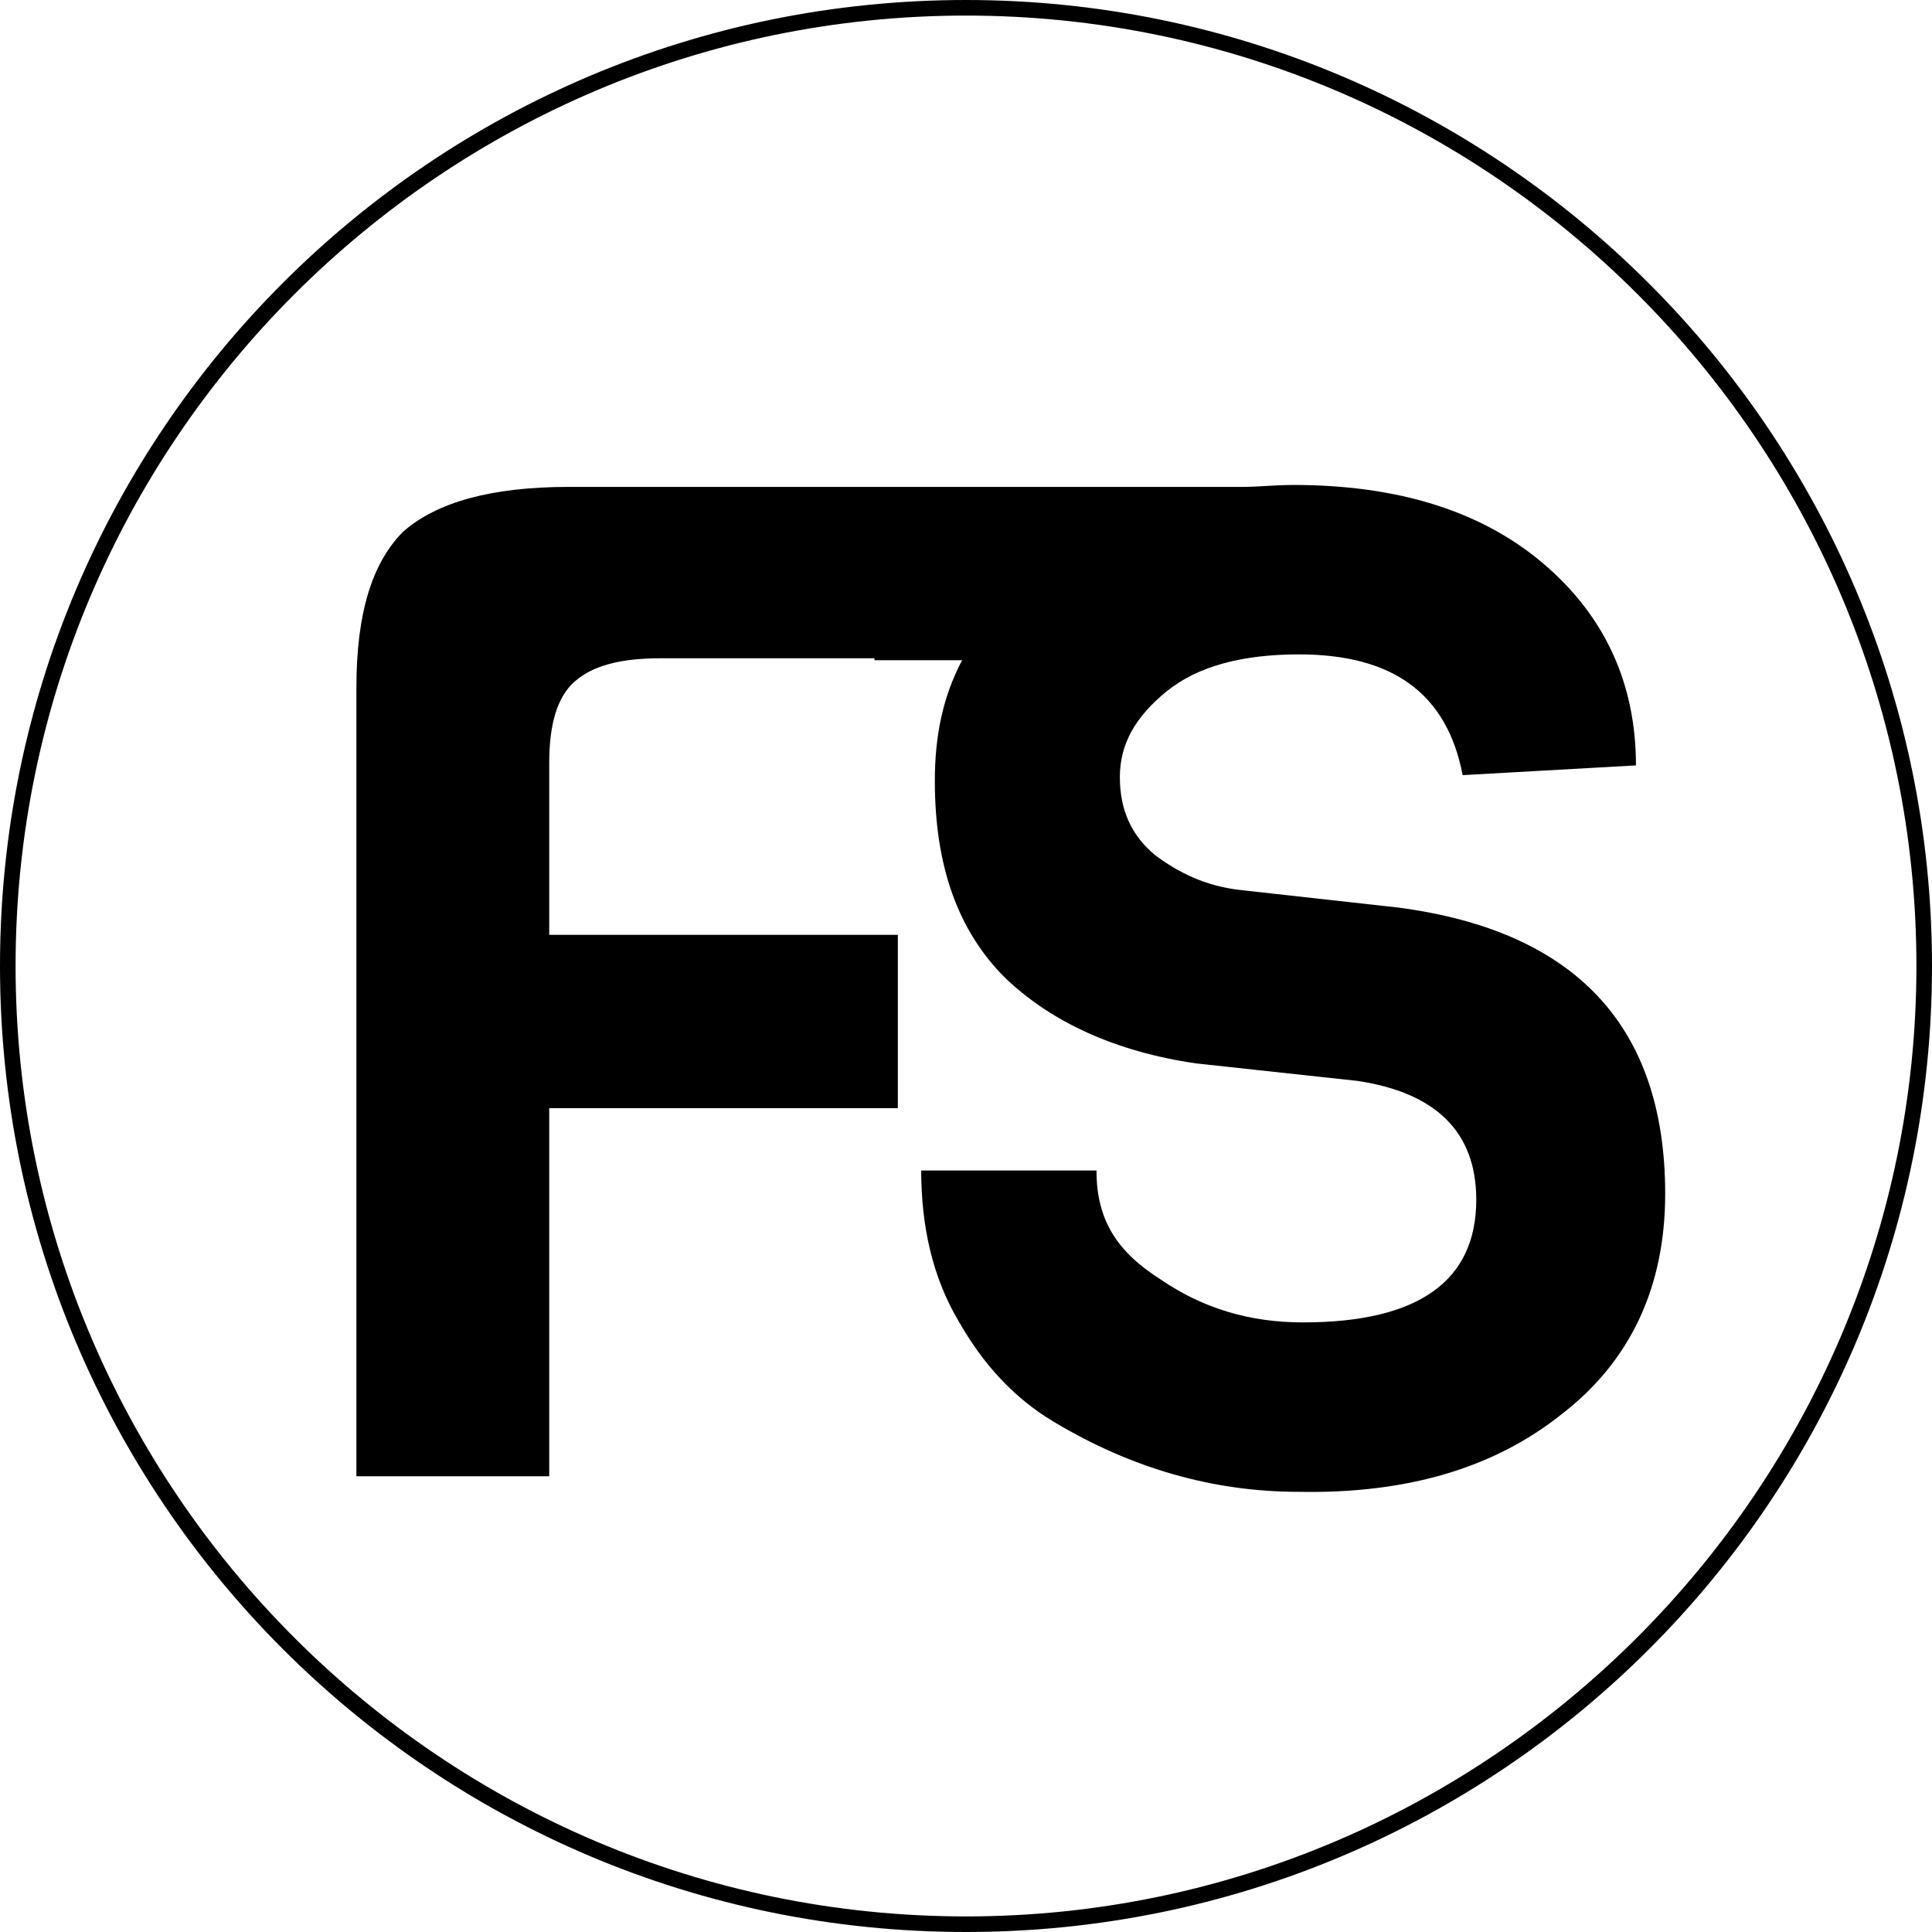
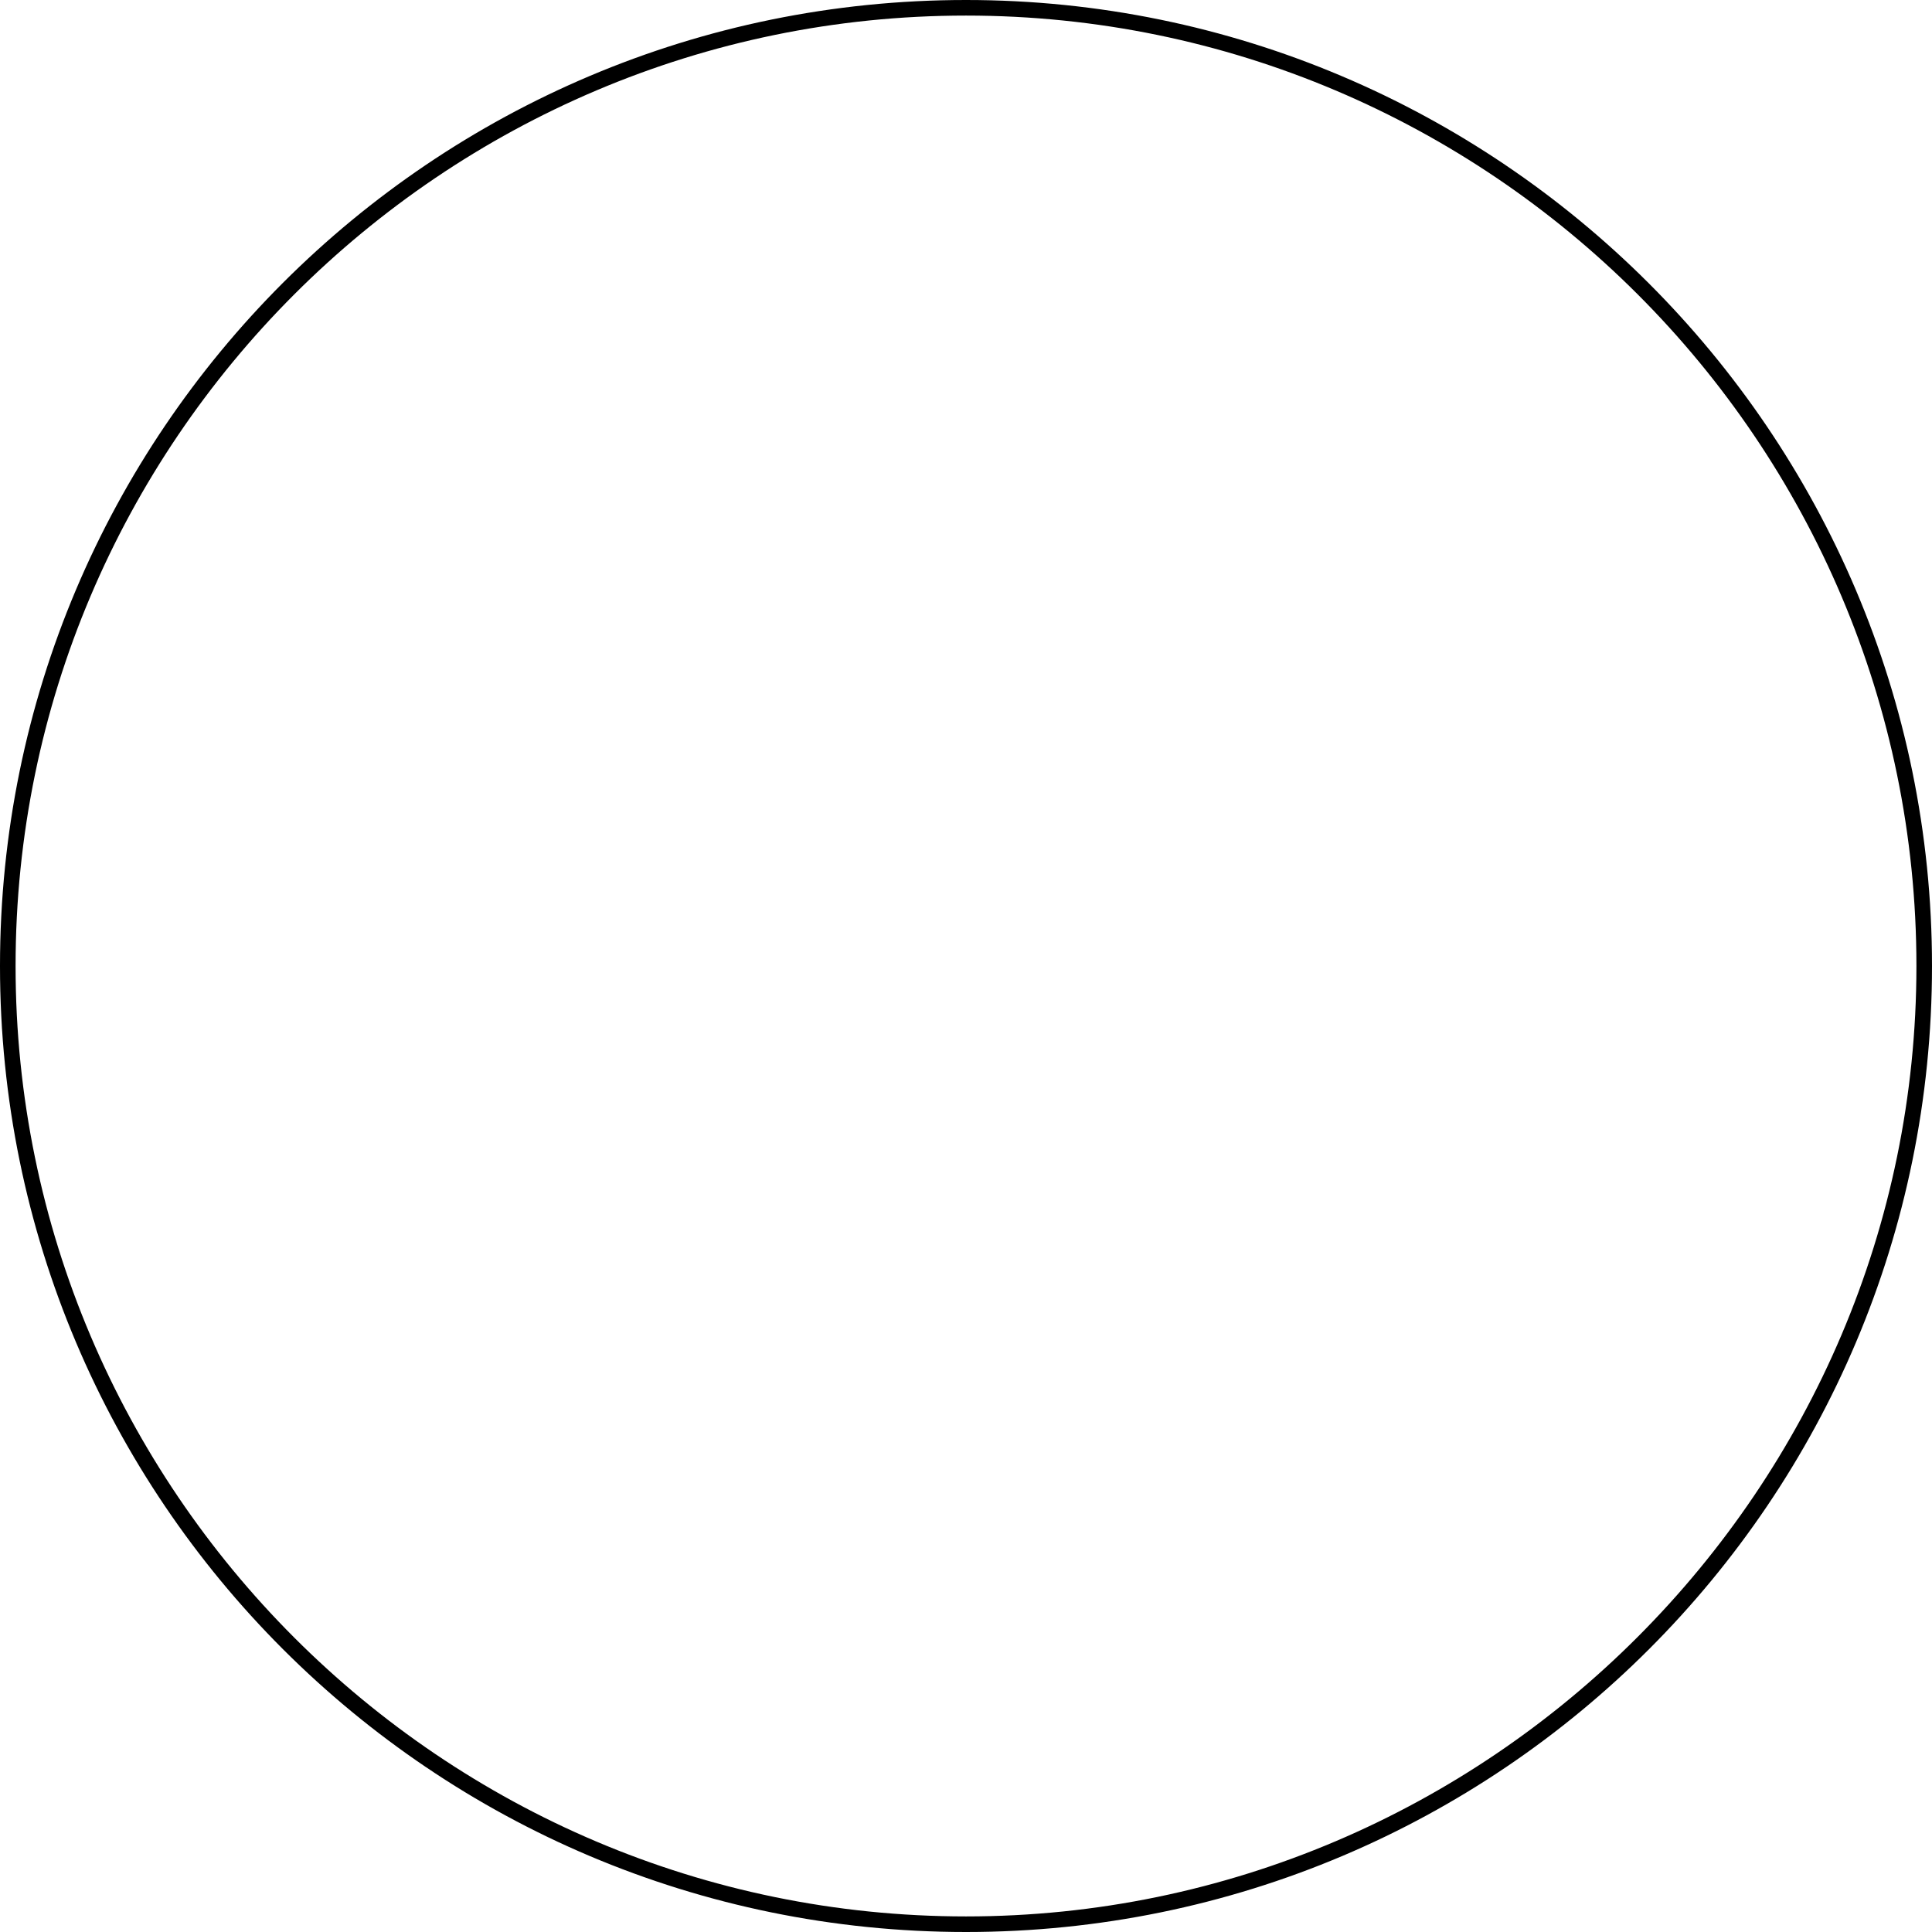
<svg xmlns="http://www.w3.org/2000/svg" version="1.1" id="Calque_1" x="0px" y="0px" viewBox="0 0 99.2 99.2" style="enable-background:new 0 0 99.2 99.2;" xml:space="preserve">
  <g>
    <g>
      <g>
-         <path d="M80.2,72.6c3.5-2.7,5.3-6.5,5.3-11.3c0-8.6-4.6-13.5-13.7-14.7l-8.1-0.9c-1.8-0.2-3.2-0.9-4.4-1.8c-1.2-1-1.8-2.3-1.8-4     s0.8-3.1,2.4-4.4s3.9-1.9,6.8-1.9c4.8,0,7.6,2,8.4,6.2l8.9-0.5c0-4.2-1.6-7.7-4.8-10.4c-3.2-2.7-7.5-4-12.8-4     c-0.9,0-1.8,0.1-2.6,0.1l0,0h-12h-6.9H29.2c-4,0-6.8,0.8-8.5,2.3c-1.6,1.6-2.4,4.2-2.4,8v40.5h9.9V56.9h17.9V48H28.2v-8.8     c0-2,0.4-3.4,1.3-4.2s2.3-1.2,4.4-1.2h11v0.1h4.5c-1,1.9-1.4,3.9-1.4,6.2c0,4.4,1.2,7.7,3.6,10.1c2.4,2.3,5.7,3.8,9.8,4.4     l8.3,0.9c4,0.6,6.1,2.6,6.1,6.1c0,4.2-3,6.3-8.9,6.3c-2.7,0-5.1-0.7-7.3-2.2c-2.2-1.4-3.3-3-3.3-5.6h-9c0,2.9,0.6,5.5,1.9,7.7     c1.3,2.3,2.9,4,4.9,5.2c4,2.4,8.2,3.6,12.6,3.6C72.2,76.7,76.7,75.4,80.2,72.6z" />
        <path d="M49.6,0C22.2,0,0,22.2,0,49.6s22.2,49.6,49.6,49.6S99.2,77,99.2,49.6S76.9,0,49.6,0z M49.6,98.4     c-26.9,0-48.8-21.9-48.8-48.8S22.7,0.8,49.6,0.8s48.8,21.9,48.8,48.8C98.4,76.4,76.5,98.4,49.6,98.4z" />
      </g>
    </g>
  </g>
</svg>